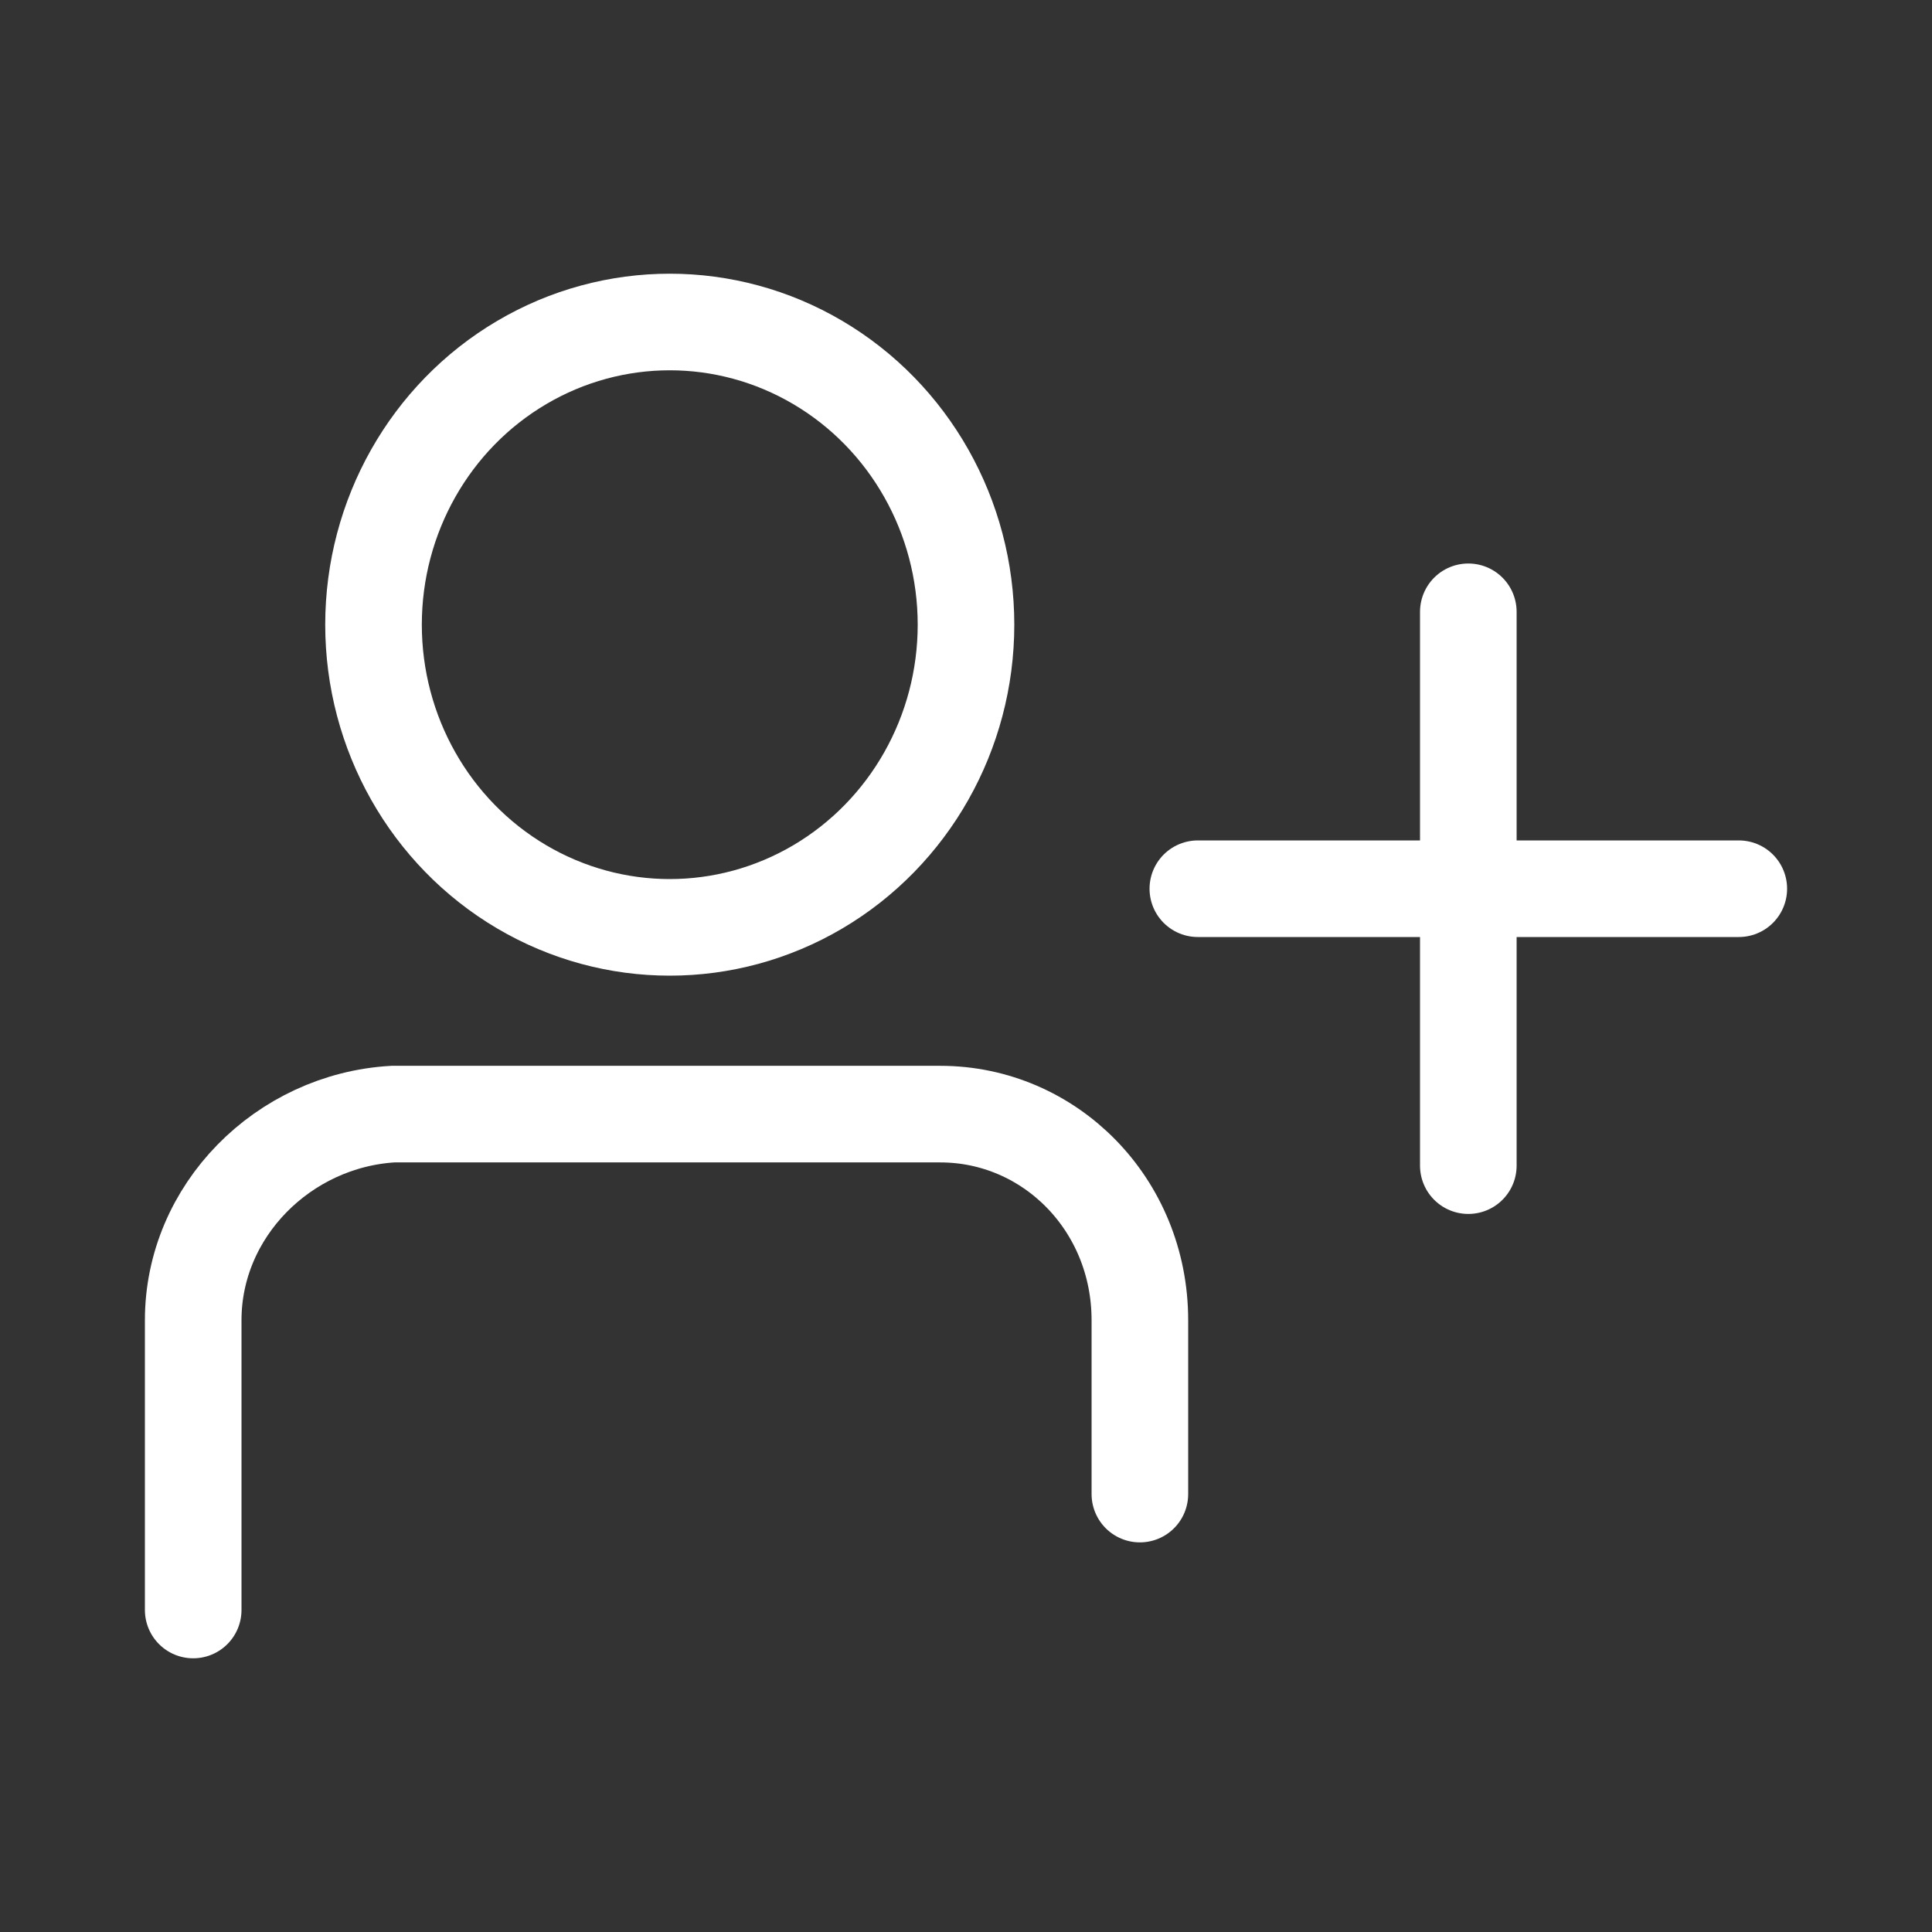
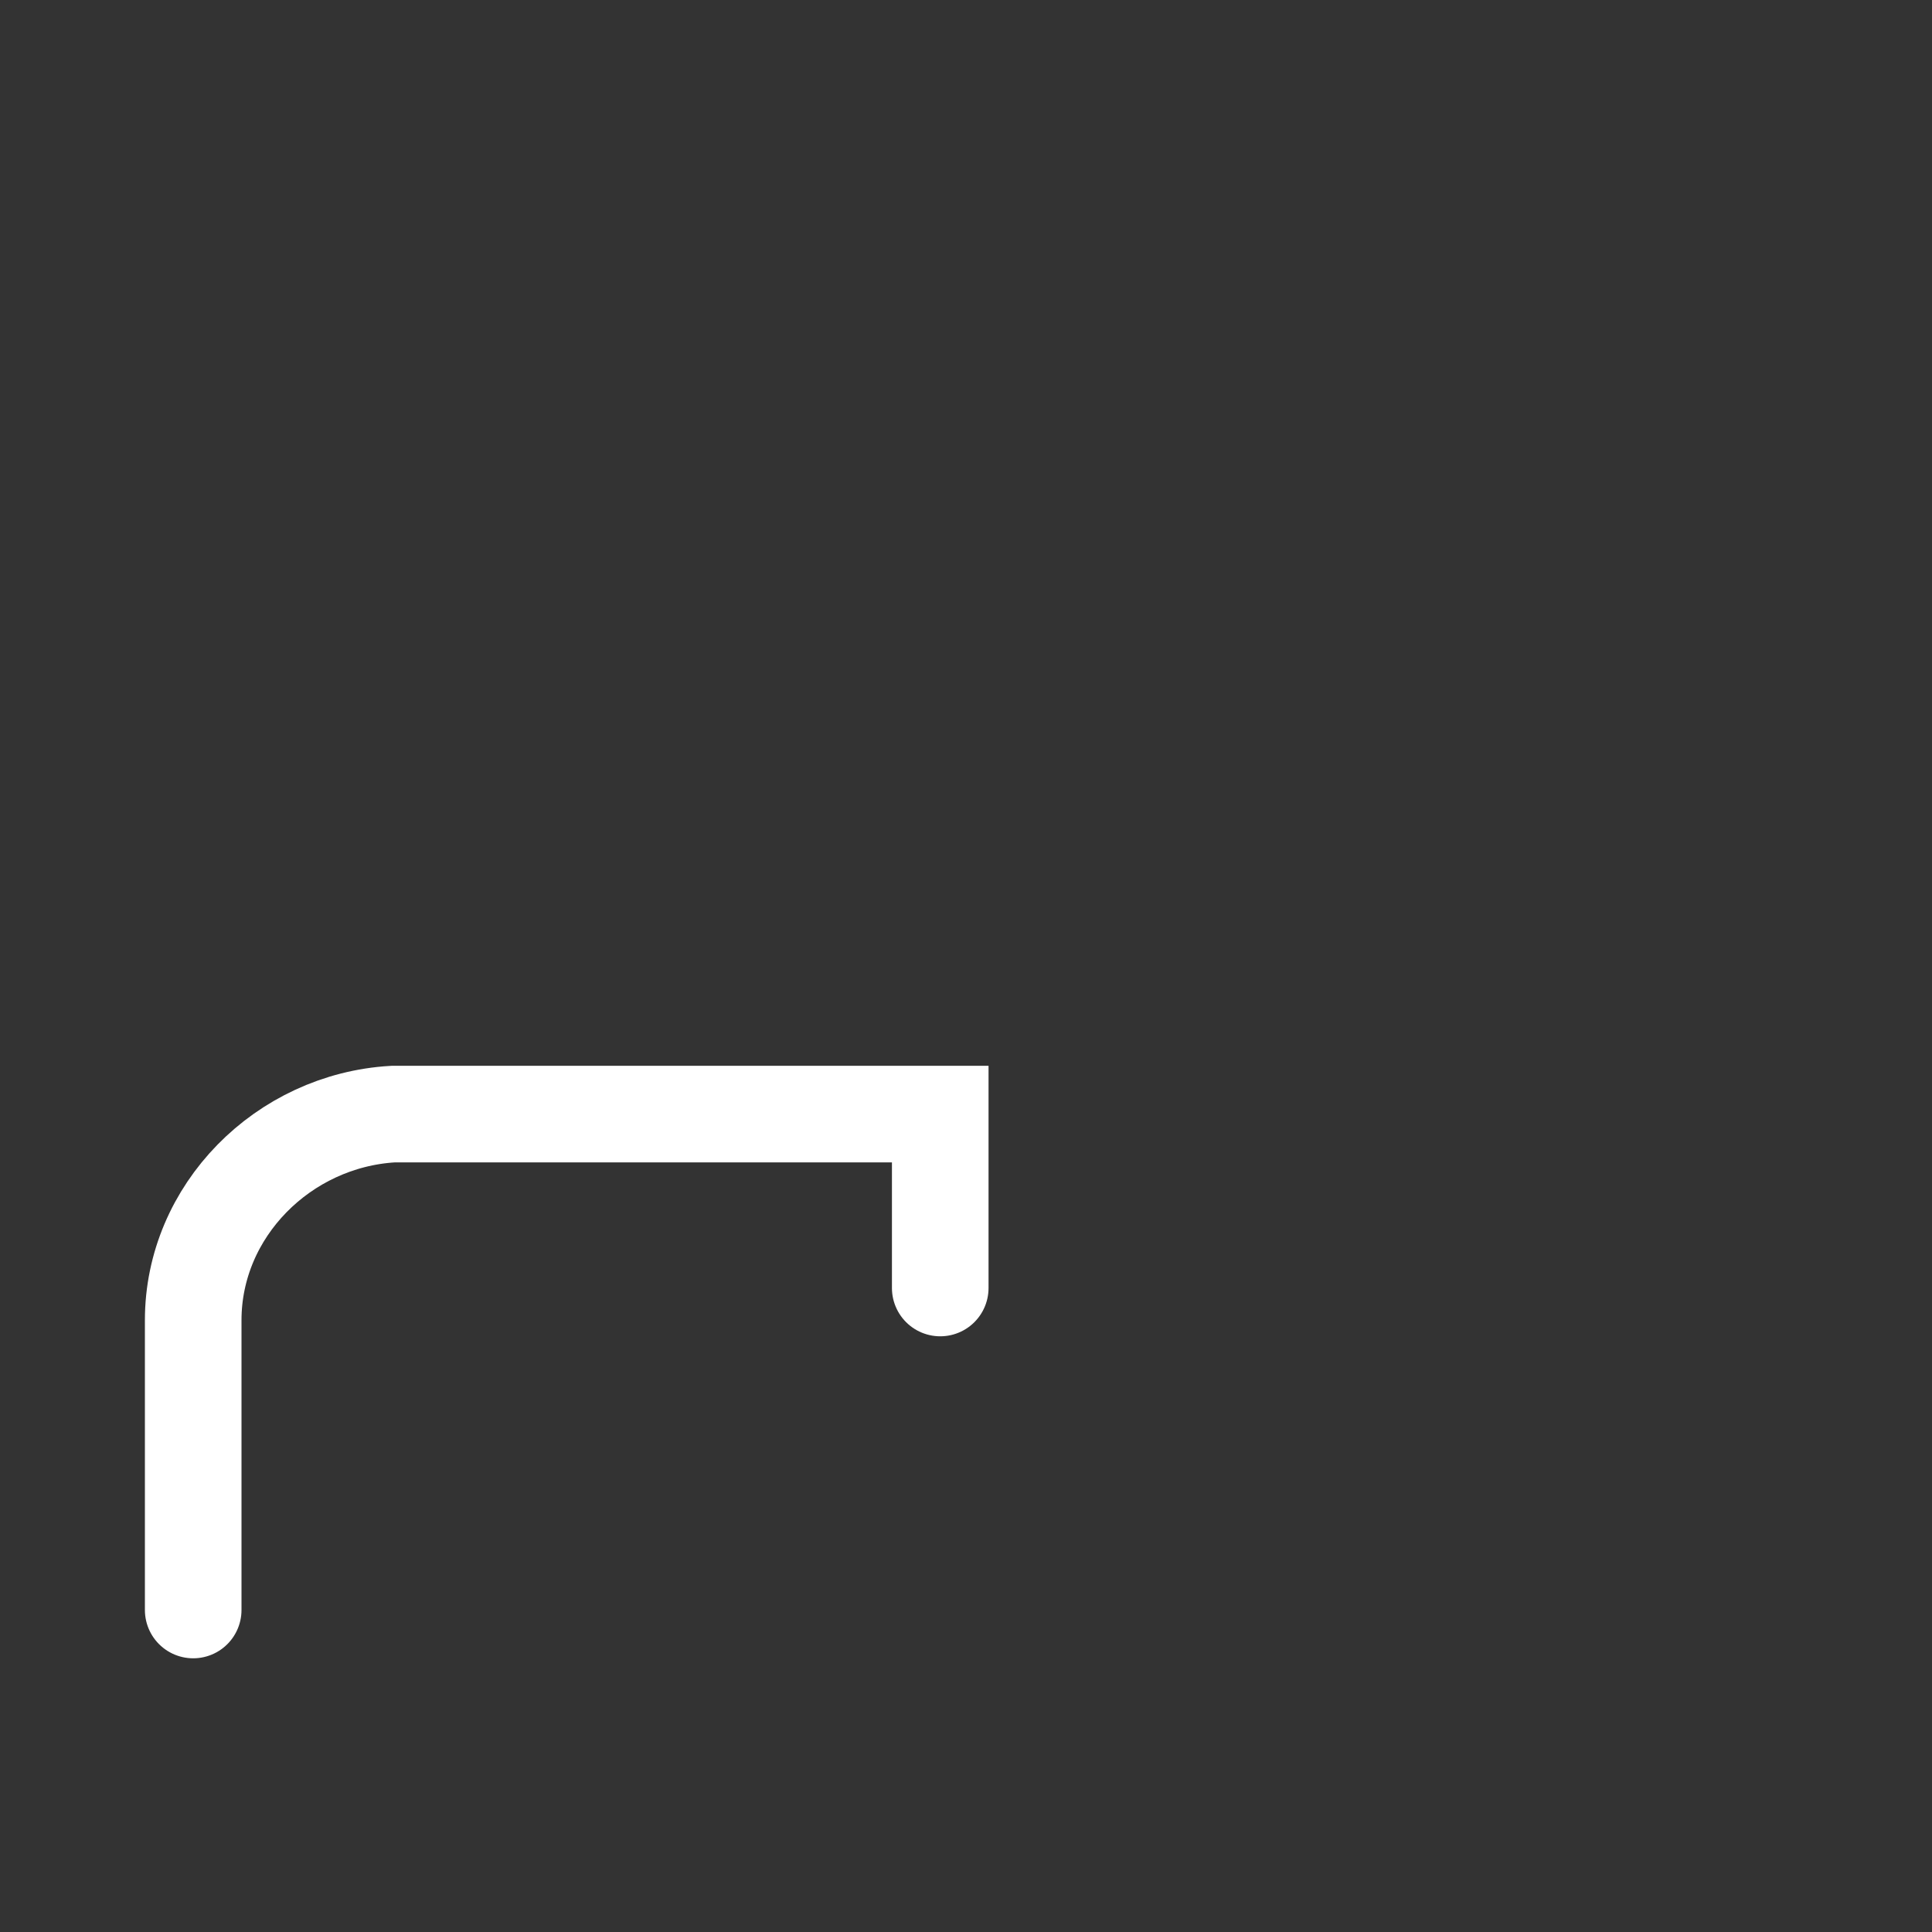
<svg xmlns="http://www.w3.org/2000/svg" version="1.1" id="Warstwa_1" x="0" y="0" viewBox="0 0 30 30" xml:space="preserve">
  <rect x="0" y="0" width="30" height="30" fill="#333333" stroke="none" />
  <style>.st0{fill:none;stroke:#fff;stroke-width:1.5;stroke-linecap:round;stroke-miterlimit:10}</style>
  <g id="Layer_2">
    <g id="Layer_1-2">
-       <path class="st0" d="M3 25v-4.5c0-1.7 1.4-3.1 3.1-3.2h8.5c1.7 0 3.1 1.4 3.1 3.2v2.7" />
-       <ellipse class="st0" cx="10.4" cy="9.7" rx="4.6" ry="4.7" />
-       <path class="st0" d="M22.8 9.5v8.6m4.2-4.3h-8.4" />
+       <path class="st0" d="M3 25v-4.5c0-1.7 1.4-3.1 3.1-3.2h8.5v2.7" />
    </g>
  </g>
</svg>